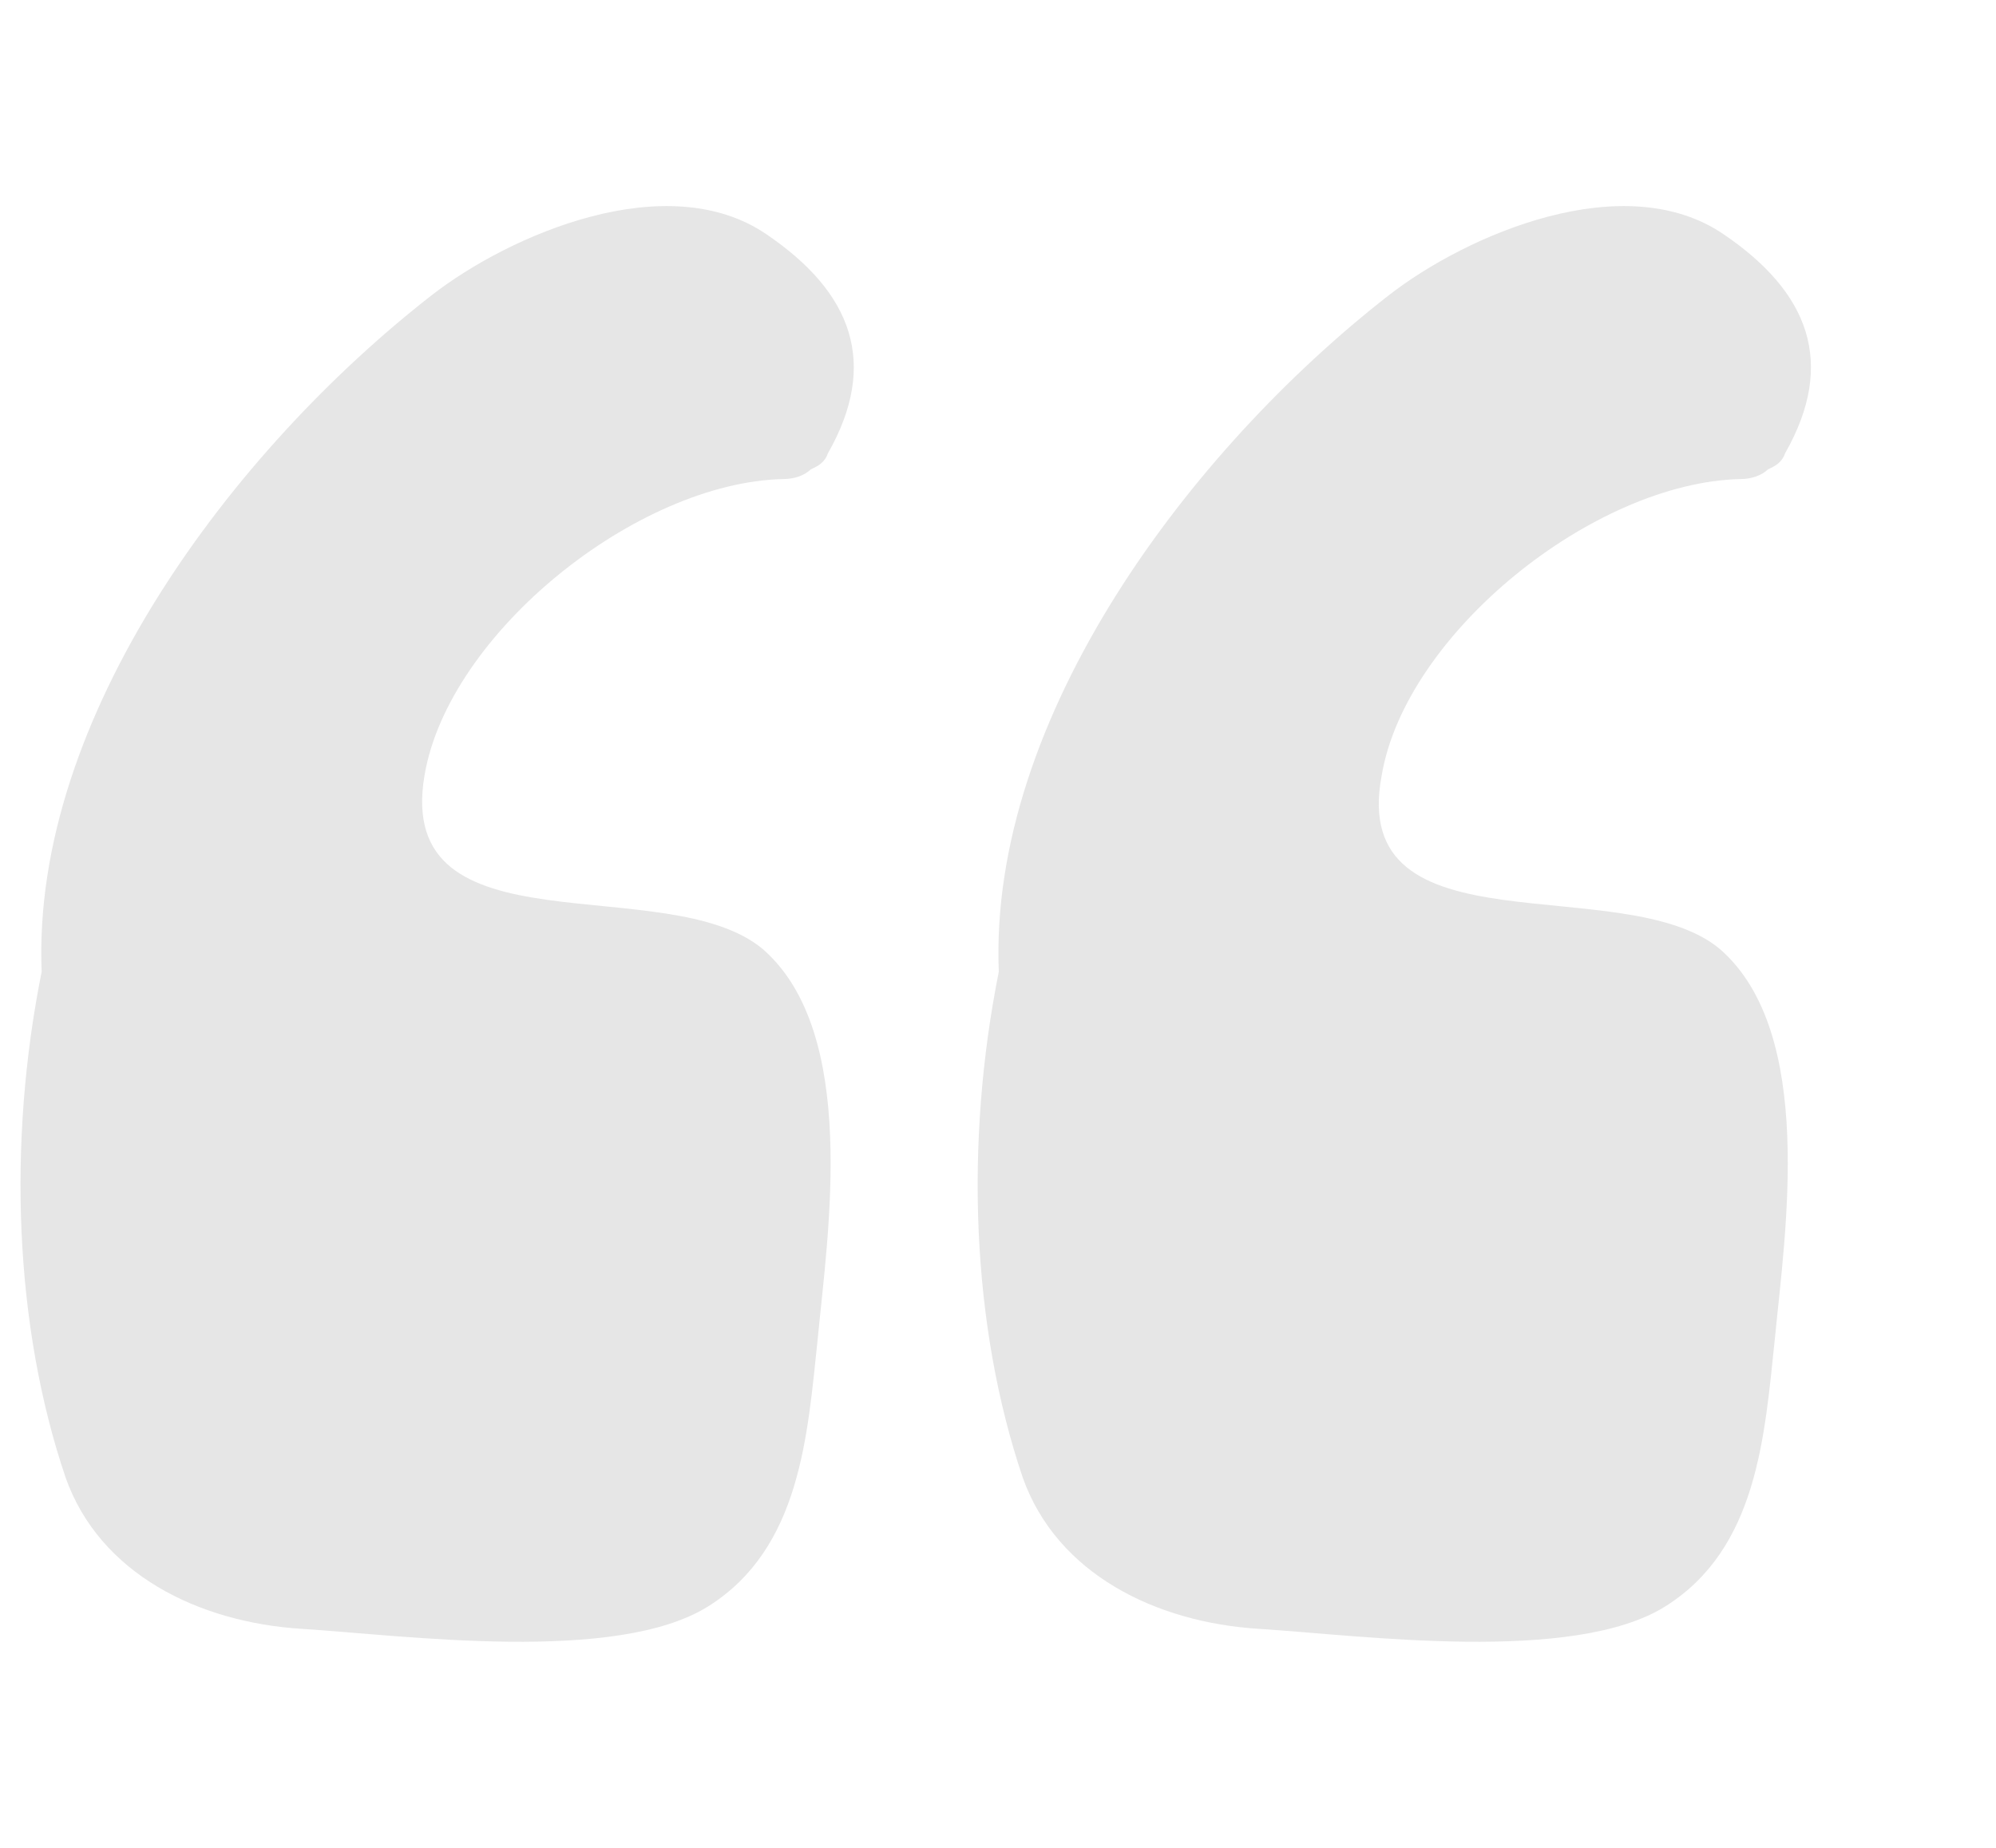
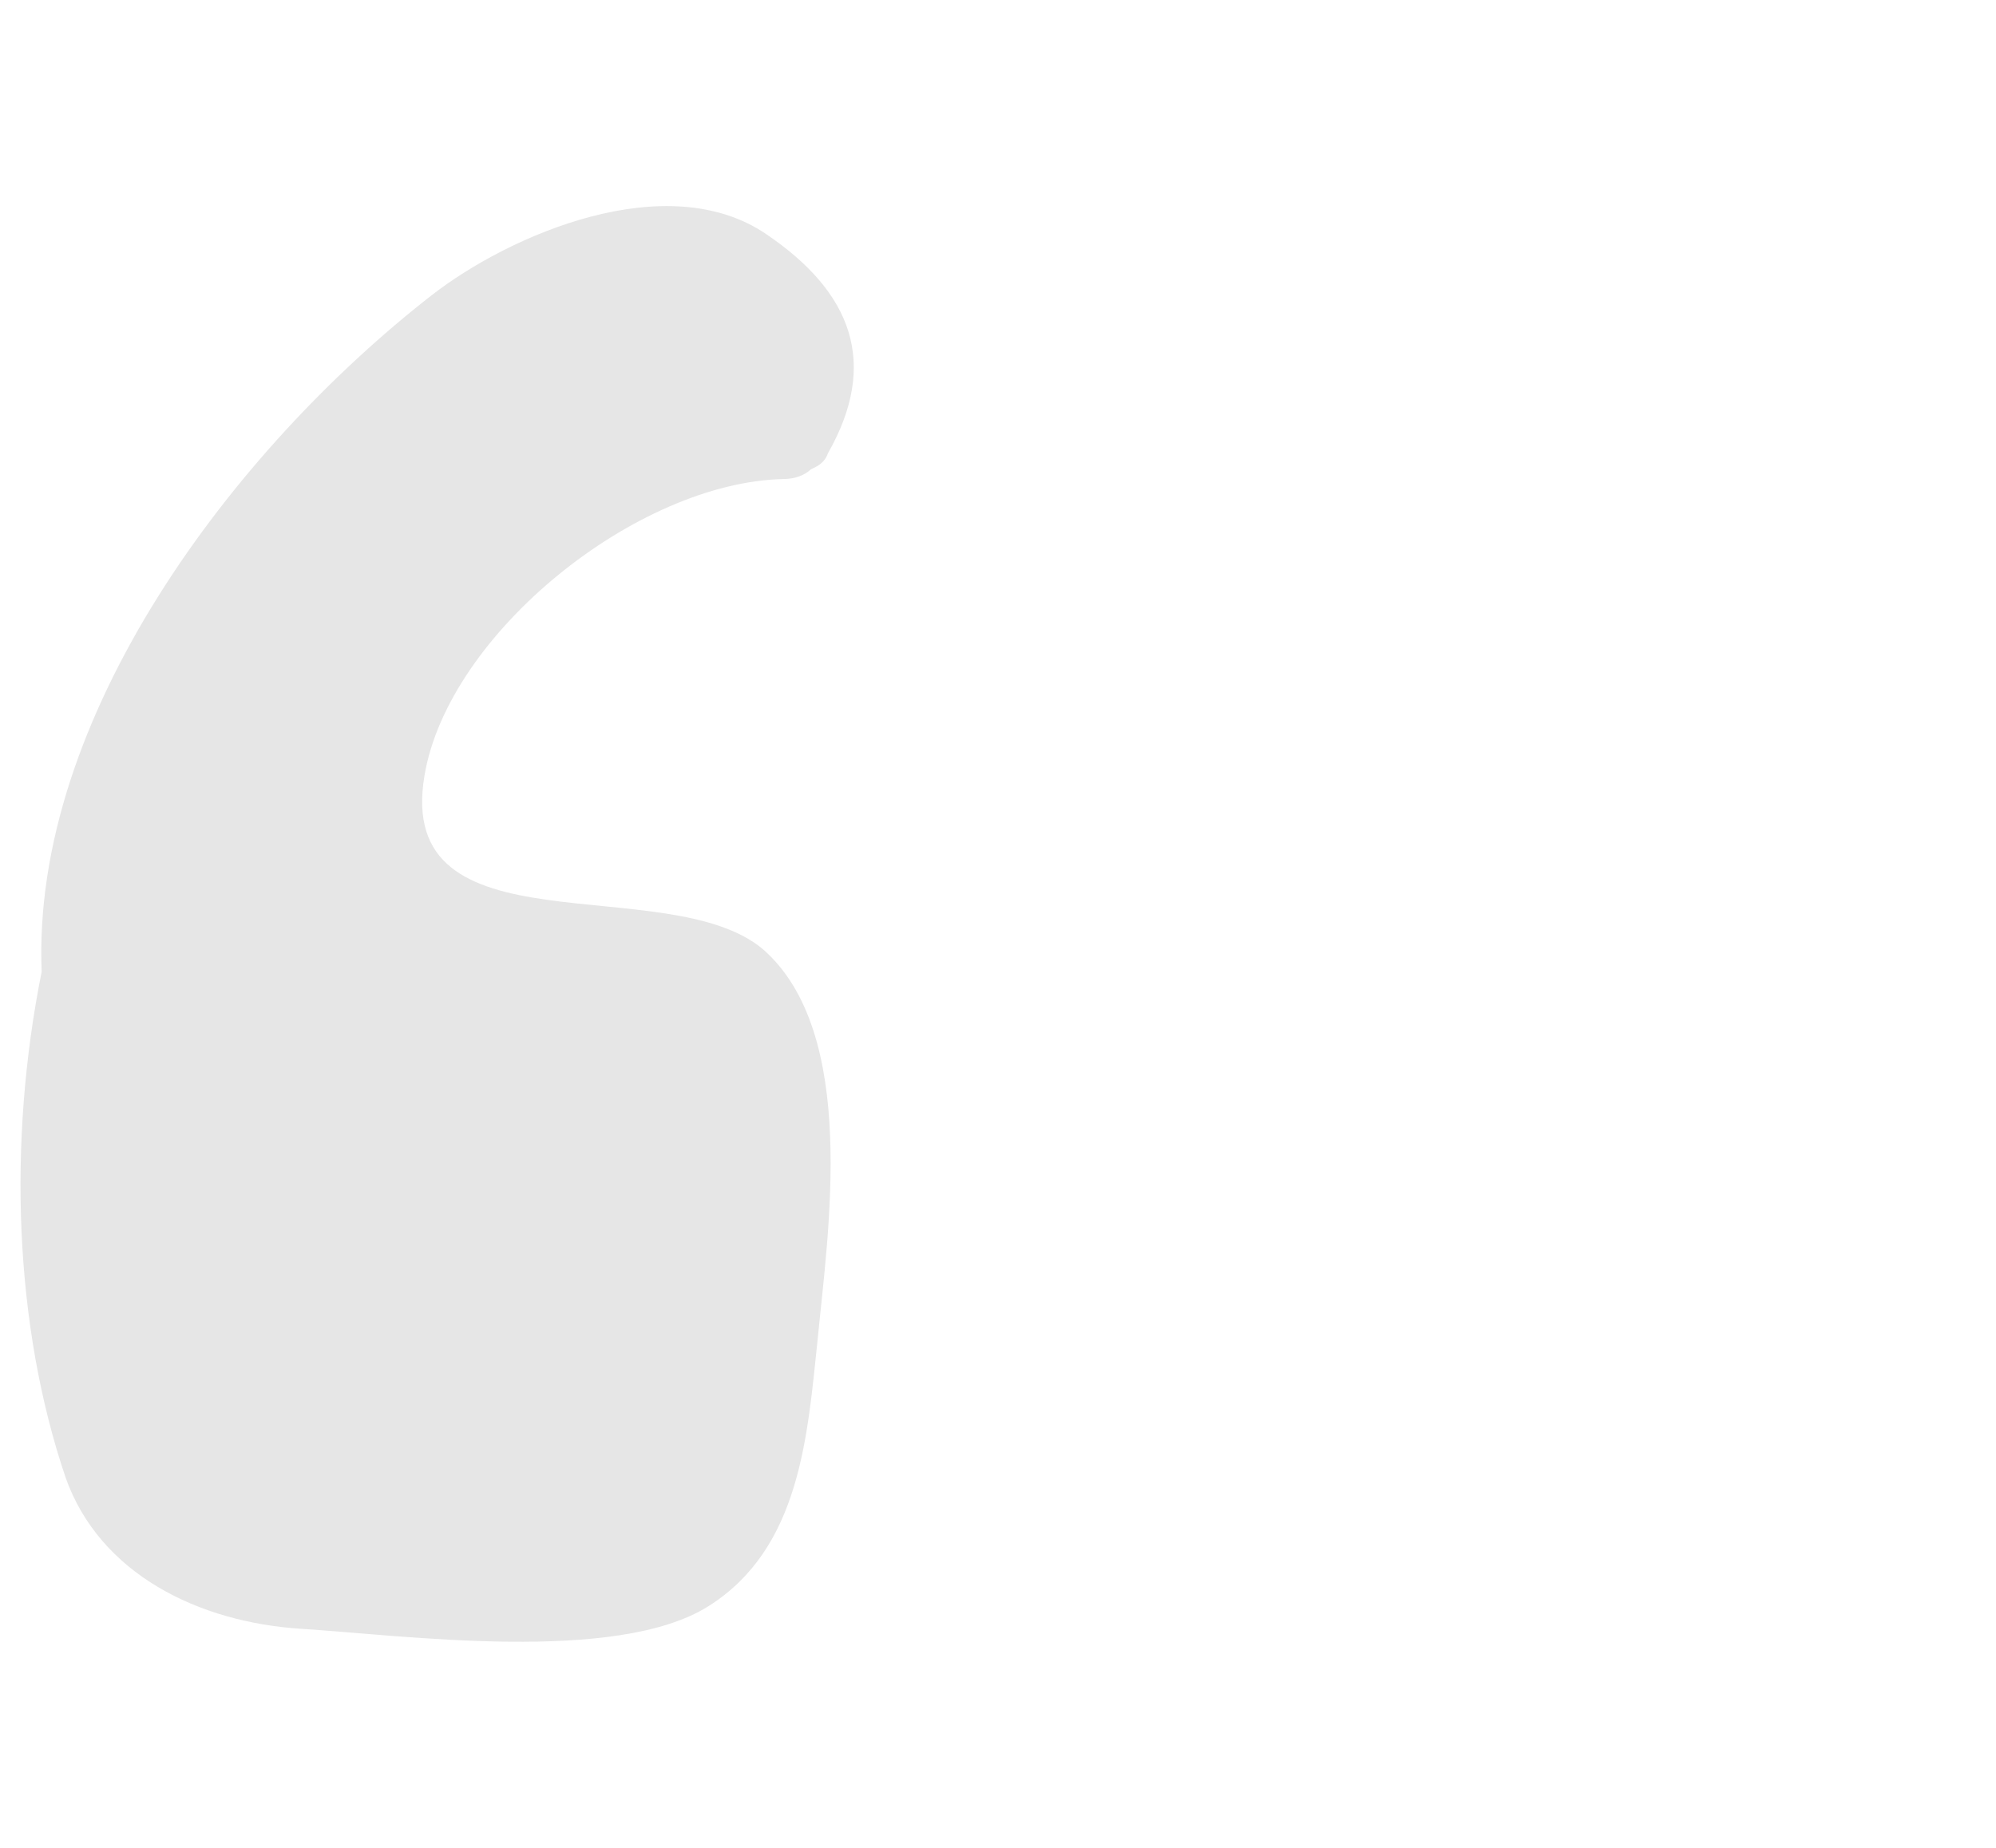
<svg xmlns="http://www.w3.org/2000/svg" width="81" height="75" viewBox="0 0 81 75" fill="none">
  <g opacity="0.1" clip-path="url(#clip0_73_184)">
    <path d="M17.228 31.469C18.199 25.718 25.83 19.574 31.795 19.443C32.212 19.443 32.628 19.312 32.905 19.051C33.183 18.92 33.46 18.789 33.599 18.397C35.68 14.737 34.57 11.861 31.102 9.508C27.078 6.763 20.696 9.508 17.506 11.992C9.459 18.266 1.273 29.116 1.69 39.443C0.302 46.372 0.58 53.823 2.661 59.967C4.048 63.888 8.071 65.849 12.233 66.11C16.396 66.372 24.997 67.548 28.743 65.196C32.489 62.842 32.767 58.267 33.183 54.346C33.599 50.032 34.848 41.927 30.963 38.528C27.078 35.26 15.979 38.79 17.228 31.469Z" fill="black" />
-     <path d="M56.071 31.469C57.042 25.718 64.672 19.574 70.638 19.443C71.054 19.443 71.471 19.312 71.748 19.051C72.026 18.92 72.303 18.789 72.442 18.397C74.523 14.737 73.413 11.861 69.945 9.508C65.921 6.763 59.539 9.508 56.348 11.992C48.302 18.266 40.116 29.116 40.532 39.443C39.145 46.372 39.422 53.823 41.503 59.967C42.891 63.888 46.914 65.849 51.076 66.11C55.238 66.372 63.84 67.548 67.586 65.196C71.332 62.842 71.609 58.267 72.025 54.346C72.442 50.032 73.69 41.927 69.806 38.528C65.921 35.26 54.684 38.79 56.071 31.469Z" fill="black" />
  </g>
  <defs>
    <clipPath id="clip0_73_184">
      <rect width="79.599" height="75" fill="white" transform="translate(0.832)" />
    </clipPath>
  </defs>
</svg>